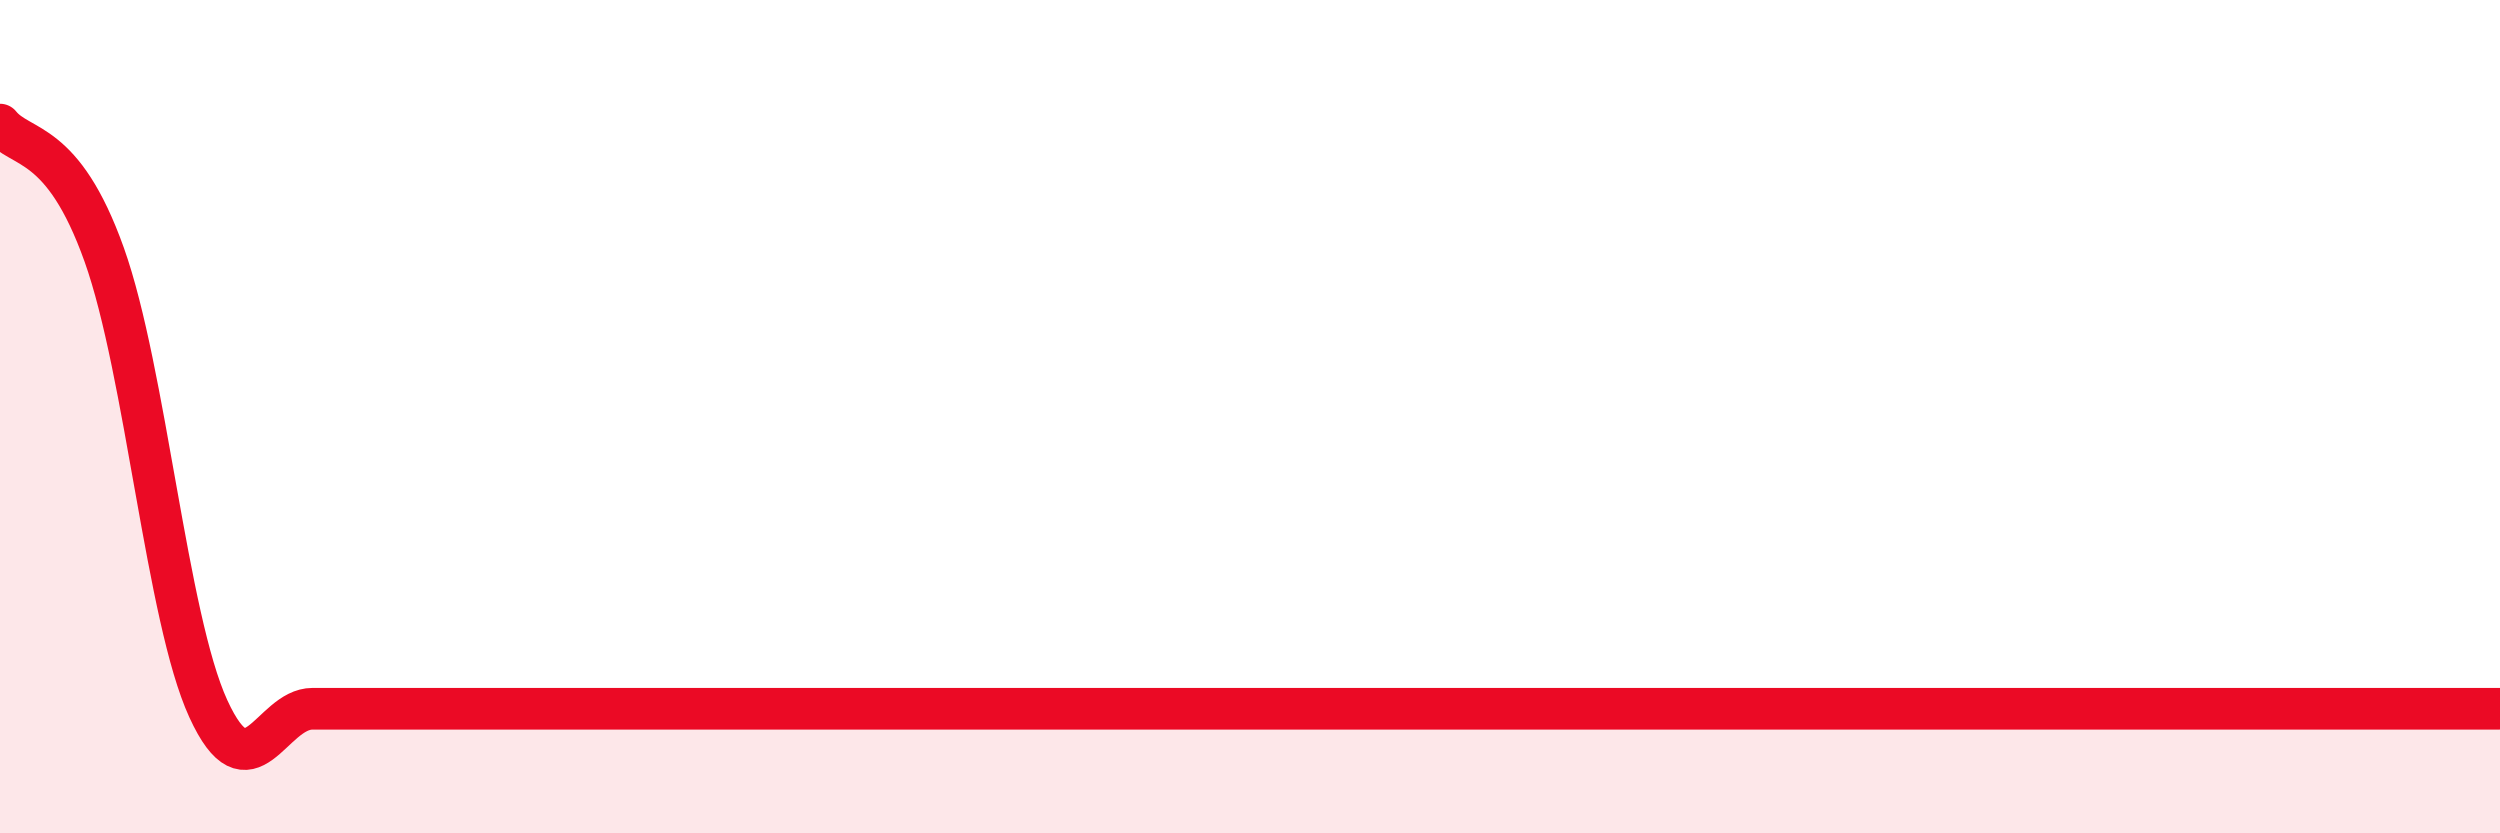
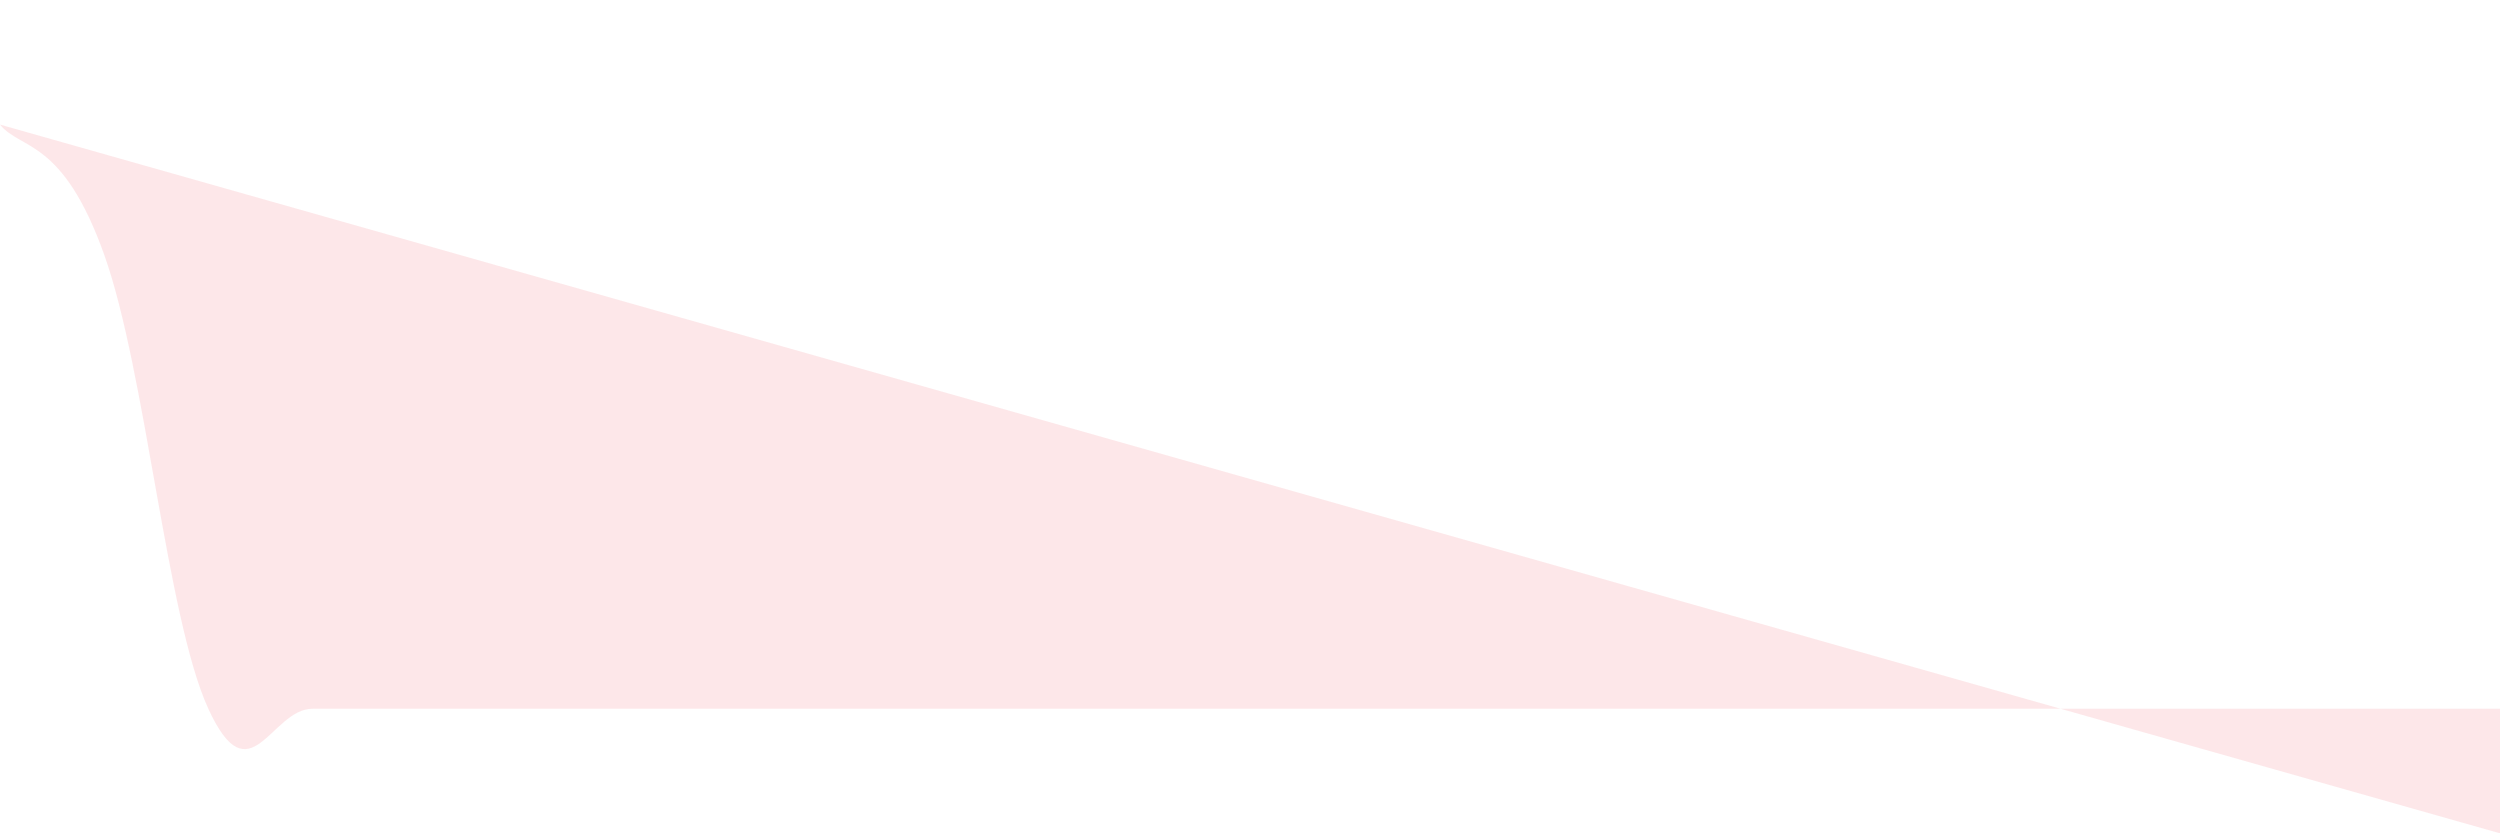
<svg xmlns="http://www.w3.org/2000/svg" width="60" height="20" viewBox="0 0 60 20">
-   <path d="M 0,2.99 C 0.5,3.61 1.5,3.31 2.5,6.11 C 3.5,8.91 4,14.83 5,17.01 C 6,19.19 6.5,17.01 7.5,17.01 C 8.5,17.01 9,17.01 10,17.01 C 11,17.01 11.5,17.01 12.5,17.01 C 13.5,17.01 14,17.01 15,17.01 C 16,17.01 16.5,17.01 17.5,17.01 C 18.5,17.01 19,17.01 20,17.01 C 21,17.01 21.5,17.01 22.5,17.01 C 23.5,17.01 24,17.01 25,17.01 C 26,17.01 26.5,17.01 27.5,17.01 C 28.5,17.01 29,17.01 30,17.01 C 31,17.01 31.5,17.01 32.5,17.01 C 33.5,17.01 34,17.01 35,17.01 C 36,17.01 36.5,17.01 37.5,17.01 C 38.5,17.01 39,17.01 40,17.01 C 41,17.01 41.5,17.01 42.5,17.01 C 43.5,17.01 44,17.01 45,17.01 C 46,17.01 46.5,17.01 47.5,17.01 C 48.5,17.01 49,17.01 50,17.01 C 51,17.01 51.5,17.01 52.5,17.01 C 53.5,17.01 54,17.01 55,17.01 C 56,17.01 56.5,17.01 57.5,17.01 C 58.5,17.01 59.5,17.01 60,17.01L60 20L0 20Z" fill="#EB0A25" opacity="0.1" stroke-linecap="round" stroke-linejoin="round" />
-   <path d="M 0,2.99 C 0.5,3.61 1.5,3.31 2.5,6.11 C 3.5,8.91 4,14.83 5,17.01 C 6,19.19 6.5,17.01 7.5,17.01 C 8.5,17.01 9,17.01 10,17.01 C 11,17.01 11.5,17.01 12.5,17.01 C 13.5,17.01 14,17.01 15,17.01 C 16,17.01 16.5,17.01 17.5,17.01 C 18.5,17.01 19,17.01 20,17.01 C 21,17.01 21.5,17.01 22.5,17.01 C 23.5,17.01 24,17.01 25,17.01 C 26,17.01 26.5,17.01 27.5,17.01 C 28.5,17.01 29,17.01 30,17.01 C 31,17.01 31.5,17.01 32.5,17.01 C 33.5,17.01 34,17.01 35,17.01 C 36,17.01 36.5,17.01 37.5,17.01 C 38.5,17.01 39,17.01 40,17.01 C 41,17.01 41.5,17.01 42.5,17.01 C 43.5,17.01 44,17.01 45,17.01 C 46,17.01 46.5,17.01 47.5,17.01 C 48.5,17.01 49,17.01 50,17.01 C 51,17.01 51.5,17.01 52.5,17.01 C 53.5,17.01 54,17.01 55,17.01 C 56,17.01 56.5,17.01 57.5,17.01 C 58.5,17.01 59.5,17.01 60,17.01" stroke="#EB0A25" stroke-width="1" fill="none" stroke-linecap="round" stroke-linejoin="round" />
+   <path d="M 0,2.99 C 0.5,3.61 1.5,3.31 2.5,6.11 C 3.5,8.91 4,14.83 5,17.01 C 6,19.19 6.5,17.01 7.5,17.01 C 8.5,17.01 9,17.01 10,17.01 C 11,17.01 11.5,17.01 12.5,17.01 C 13.5,17.01 14,17.01 15,17.01 C 16,17.01 16.5,17.01 17.5,17.01 C 18.5,17.01 19,17.01 20,17.01 C 21,17.01 21.5,17.01 22.5,17.01 C 23.5,17.01 24,17.01 25,17.01 C 26,17.01 26.5,17.01 27.5,17.01 C 28.5,17.01 29,17.01 30,17.01 C 31,17.01 31.5,17.01 32.5,17.01 C 33.5,17.01 34,17.01 35,17.01 C 36,17.01 36.5,17.01 37.5,17.01 C 38.5,17.01 39,17.01 40,17.01 C 41,17.01 41.5,17.01 42.5,17.01 C 43.5,17.01 44,17.01 45,17.01 C 46,17.01 46.5,17.01 47.5,17.01 C 48.5,17.01 49,17.01 50,17.01 C 51,17.01 51.5,17.01 52.5,17.01 C 53.5,17.01 54,17.01 55,17.01 C 56,17.01 56.5,17.01 57.5,17.01 C 58.5,17.01 59.5,17.01 60,17.01L60 20Z" fill="#EB0A25" opacity="0.1" stroke-linecap="round" stroke-linejoin="round" />
</svg>